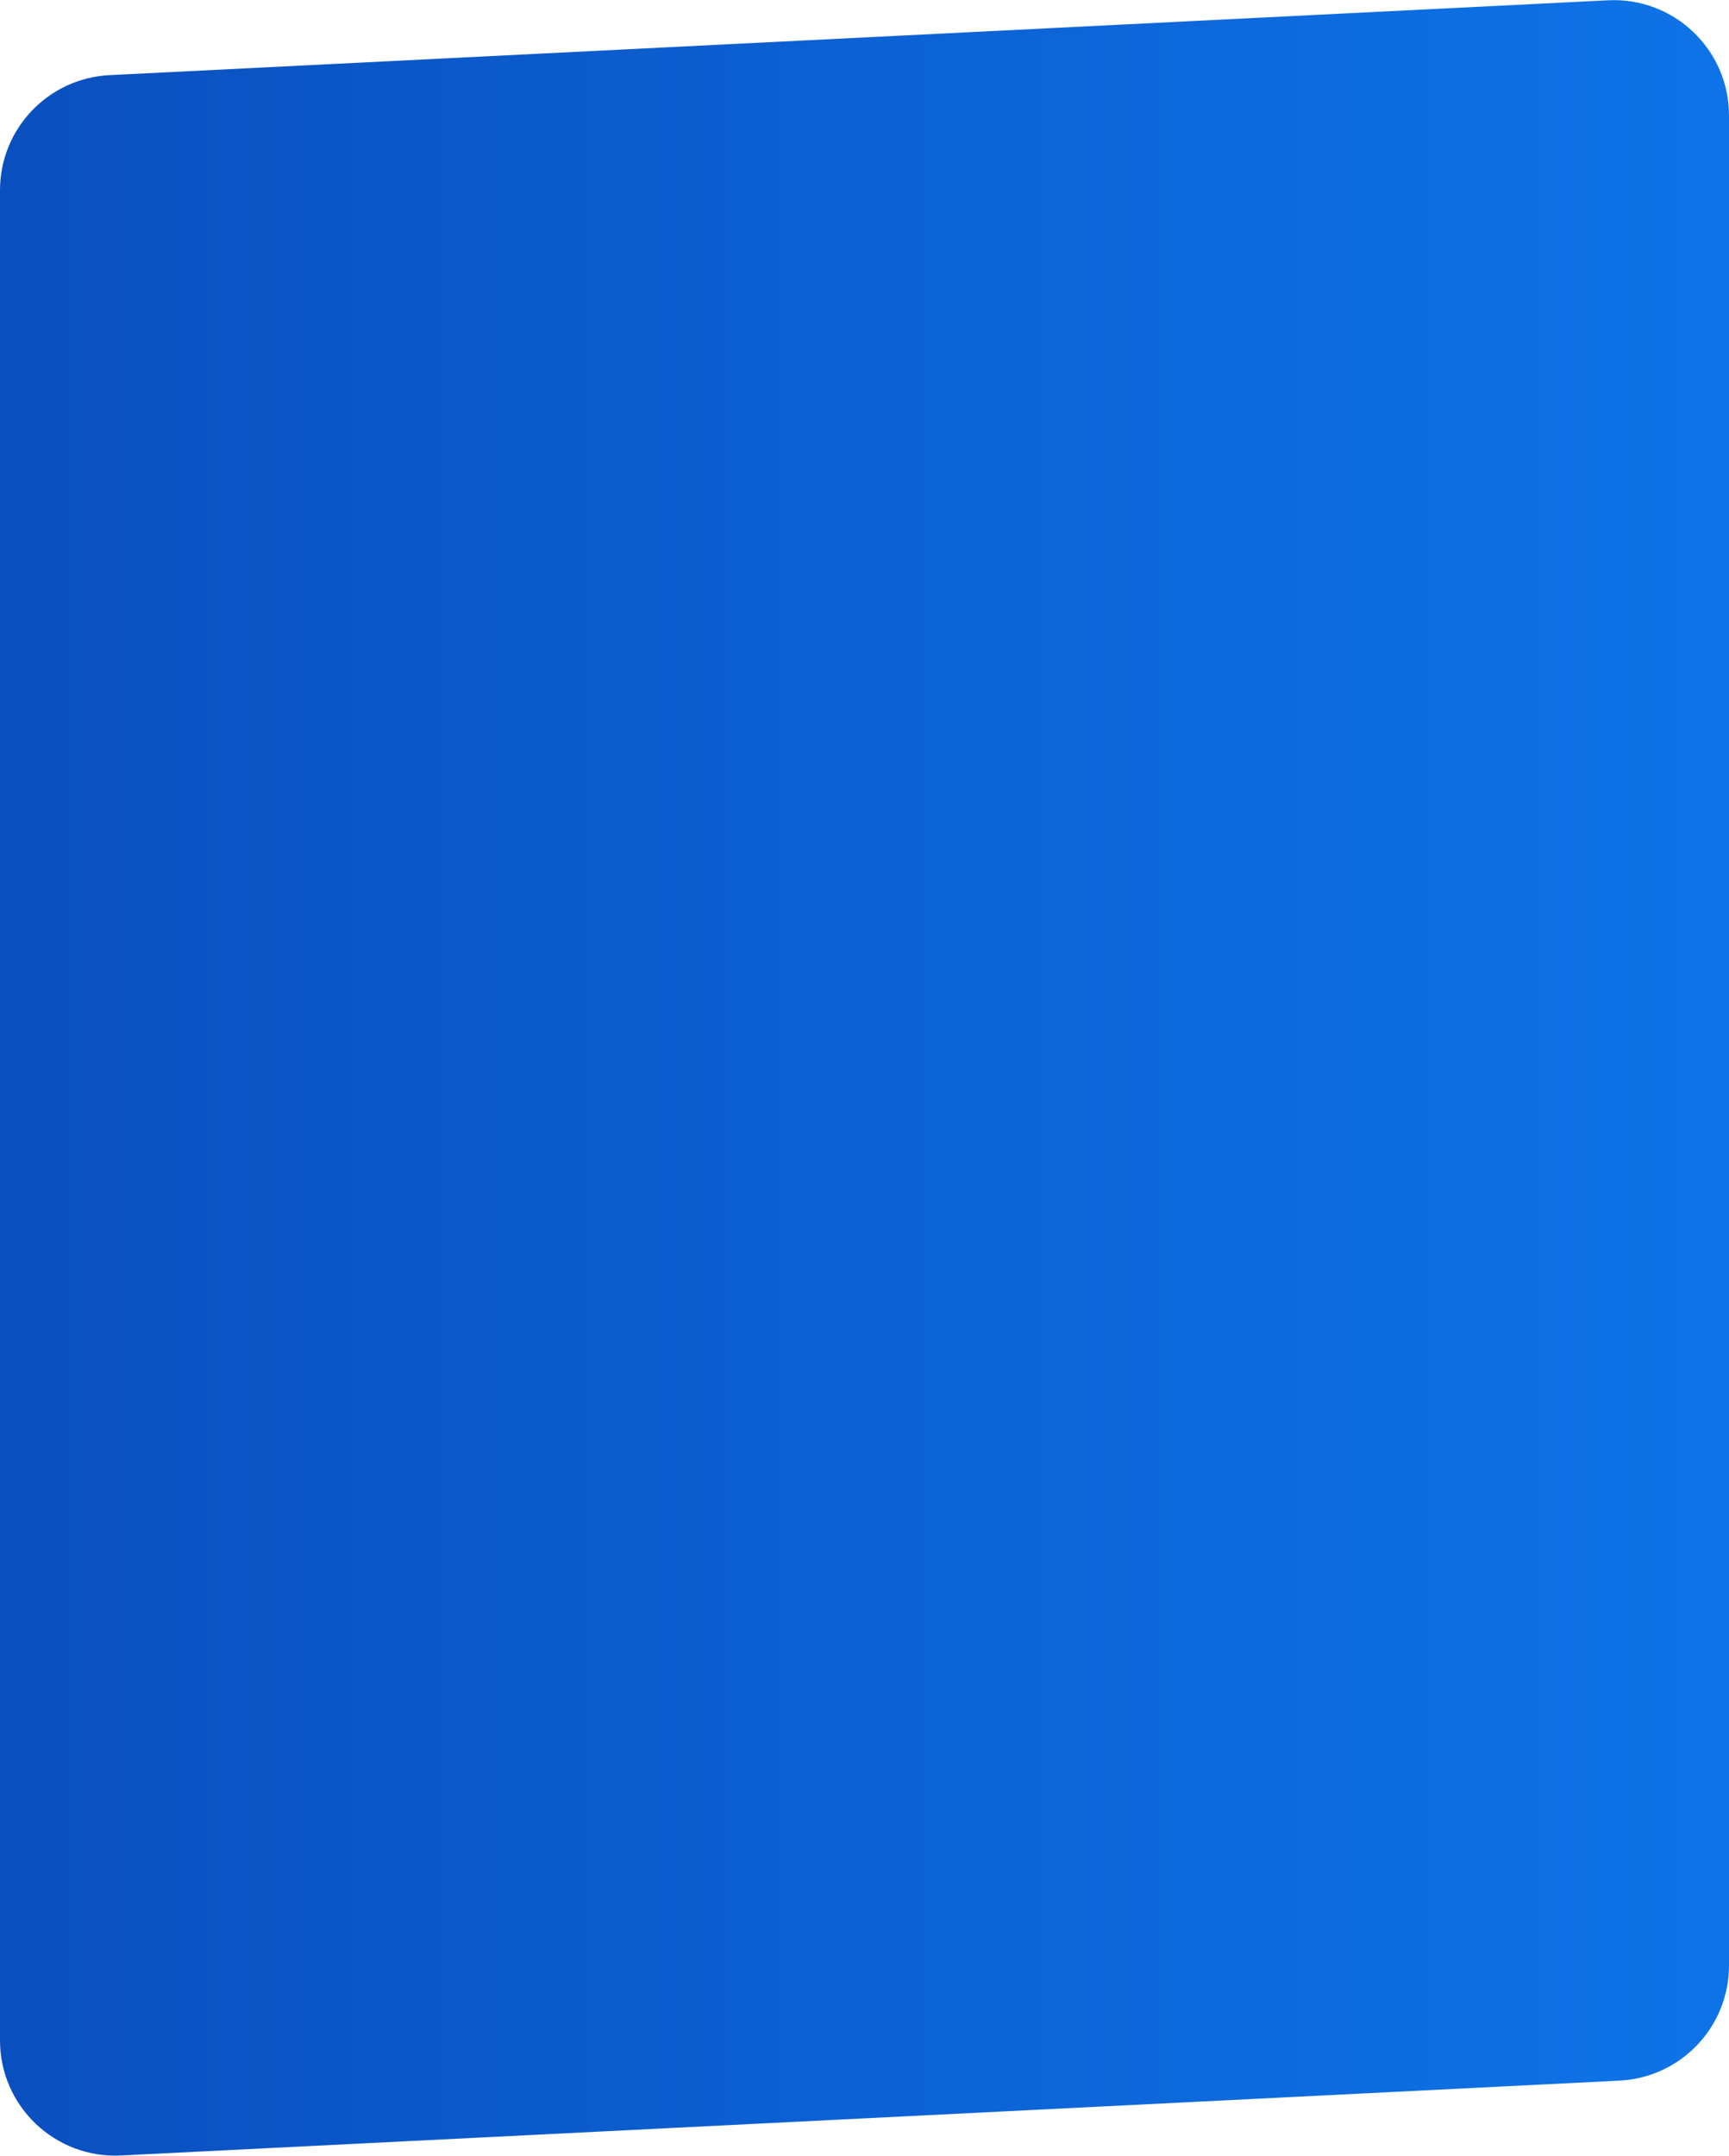
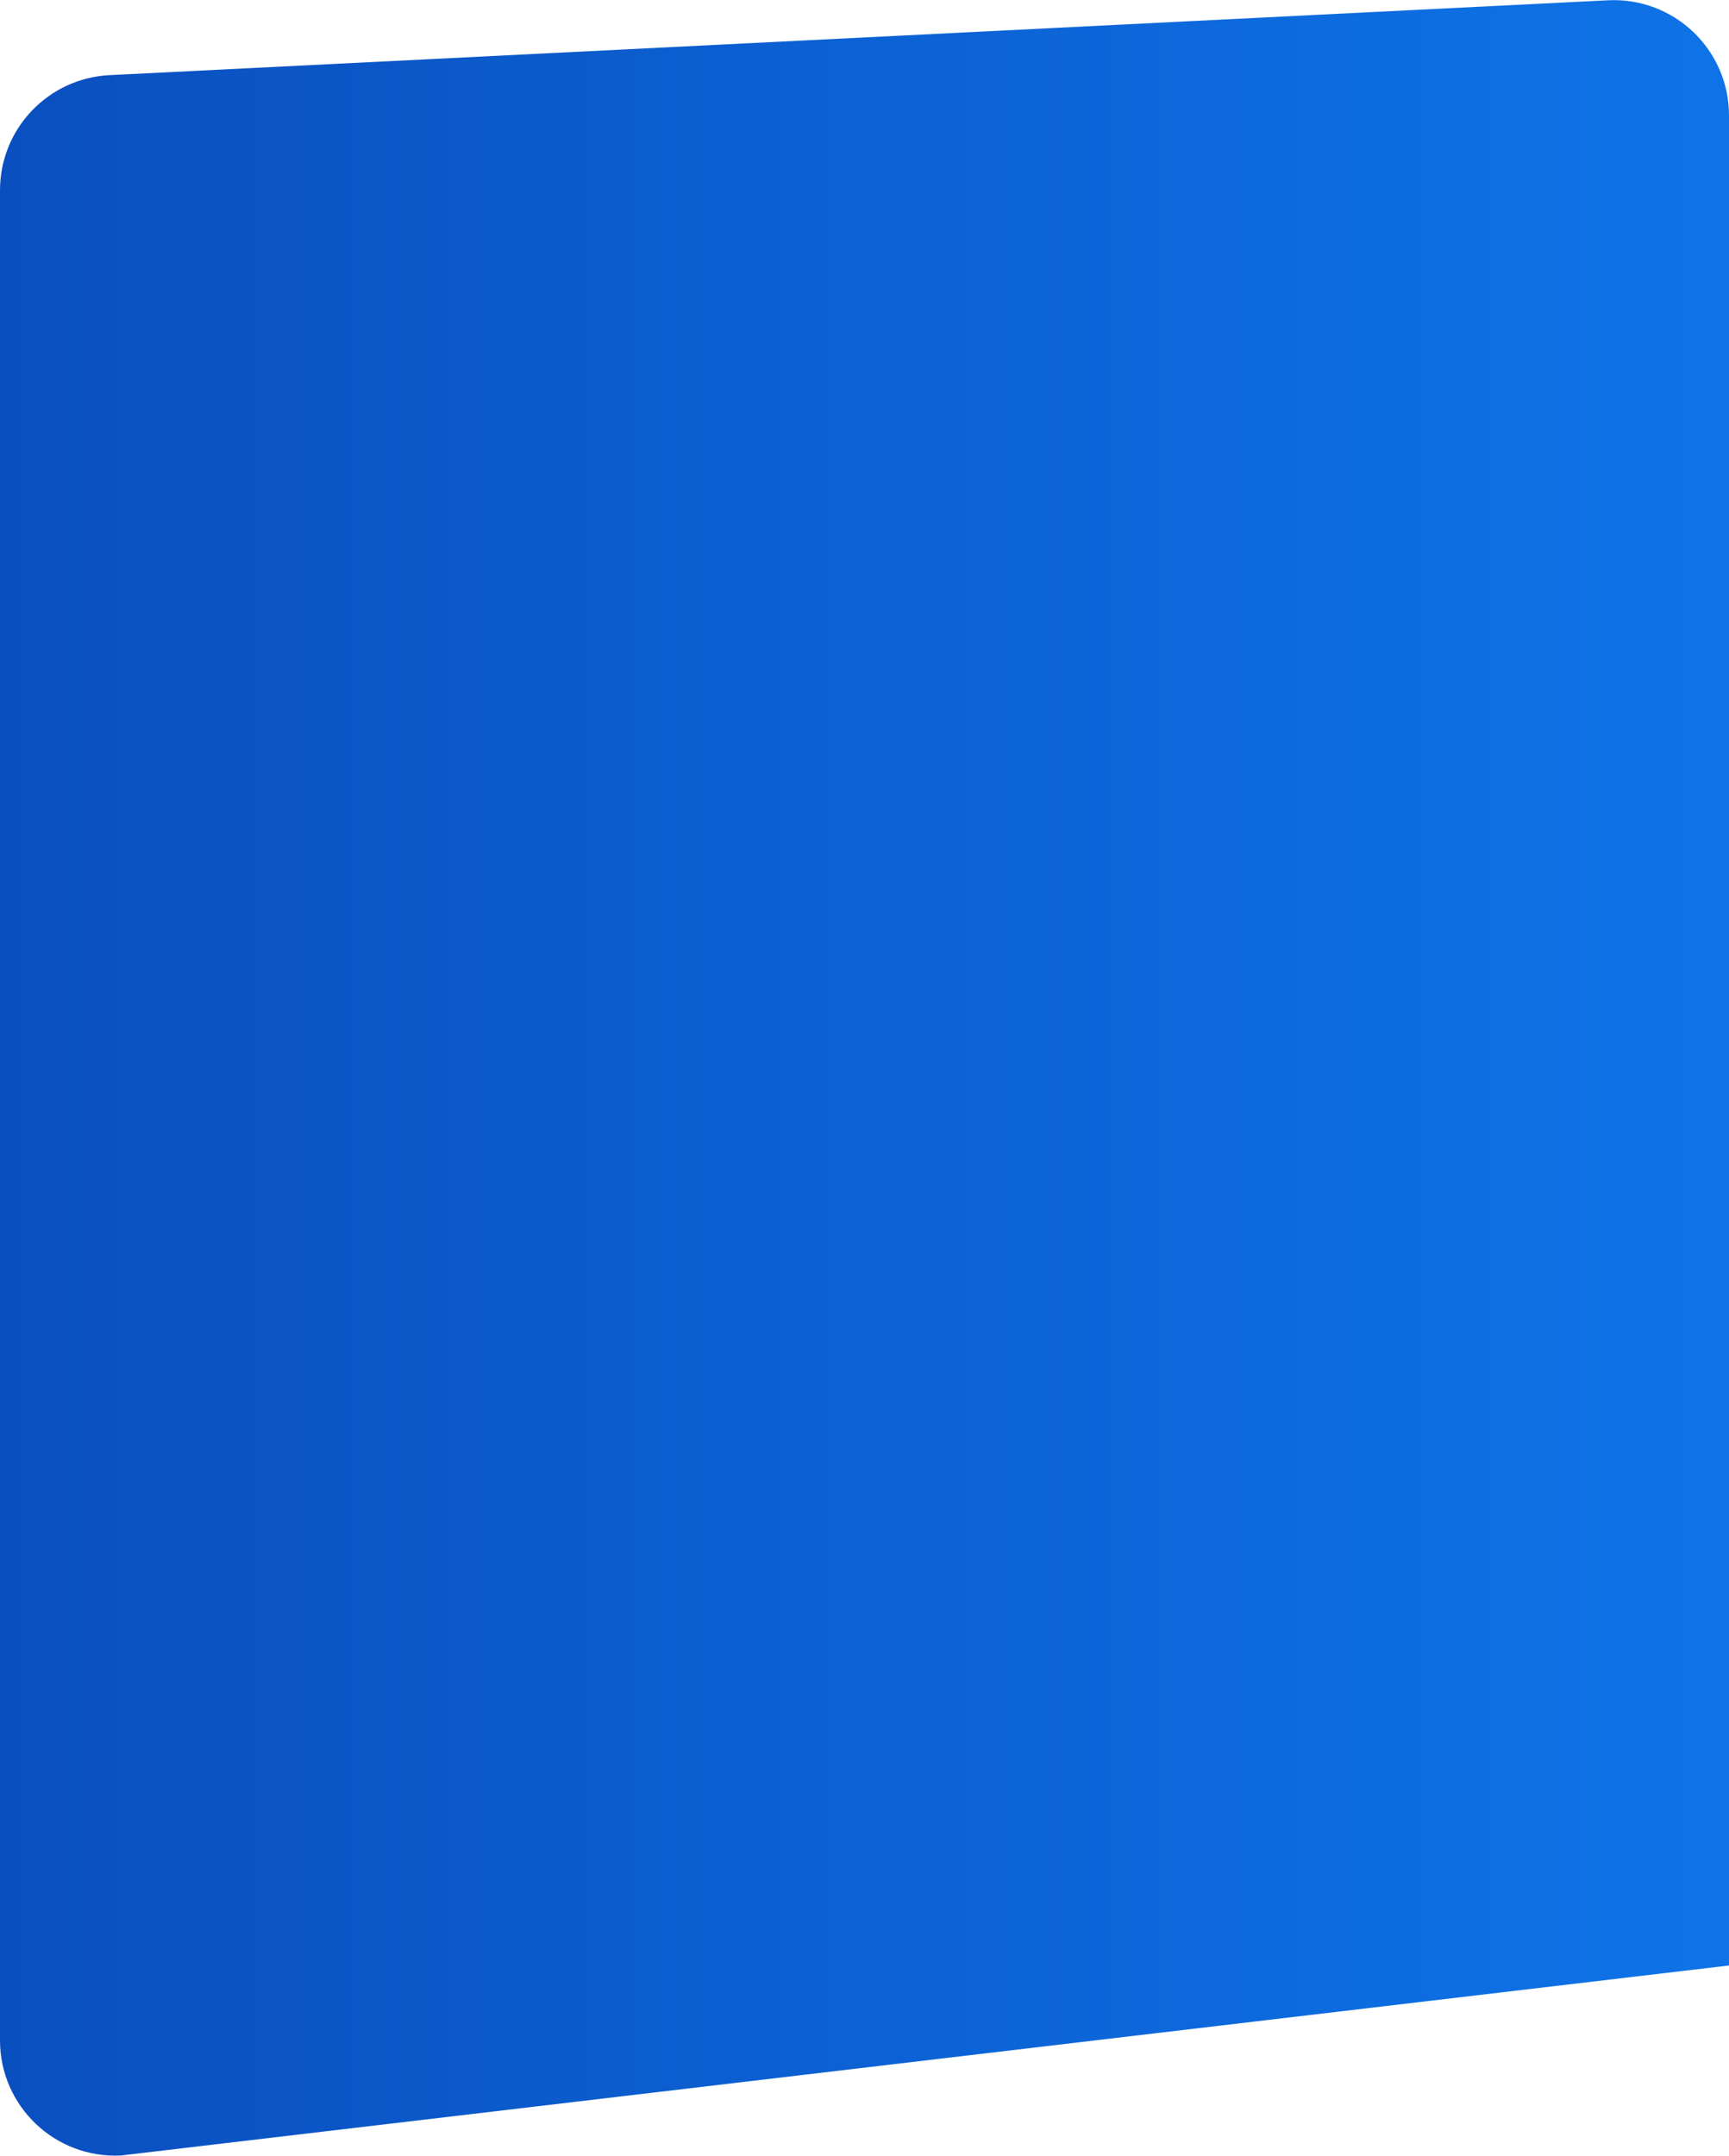
<svg xmlns="http://www.w3.org/2000/svg" width="300" height="374" viewBox="0 0 300 374" fill="none">
-   <path d="M0 33.011C0 22.353 8.358 13.568 19.002 13.036L279.002 0.049C290.426 -0.522 300 8.586 300 20.024V340.989C300 351.647 291.642 360.432 280.998 360.964L20.998 373.951C9.574 374.522 0 365.414 0 353.976V33.011Z" fill="url(#paint0_linear_185_373)" />
+   <path d="M0 33.011C0 22.353 8.358 13.568 19.002 13.036L279.002 0.049C290.426 -0.522 300 8.586 300 20.024V340.989L20.998 373.951C9.574 374.522 0 365.414 0 353.976V33.011Z" fill="url(#paint0_linear_185_373)" />
  <defs>
    <linearGradient id="paint0_linear_185_373" x1="303.75" y1="375" x2="-25.5" y2="375" gradientUnits="userSpaceOnUse">
      <stop stop-color="#0E74E8" />
      <stop offset="1" stop-color="#0A4CBC" />
    </linearGradient>
  </defs>
</svg>